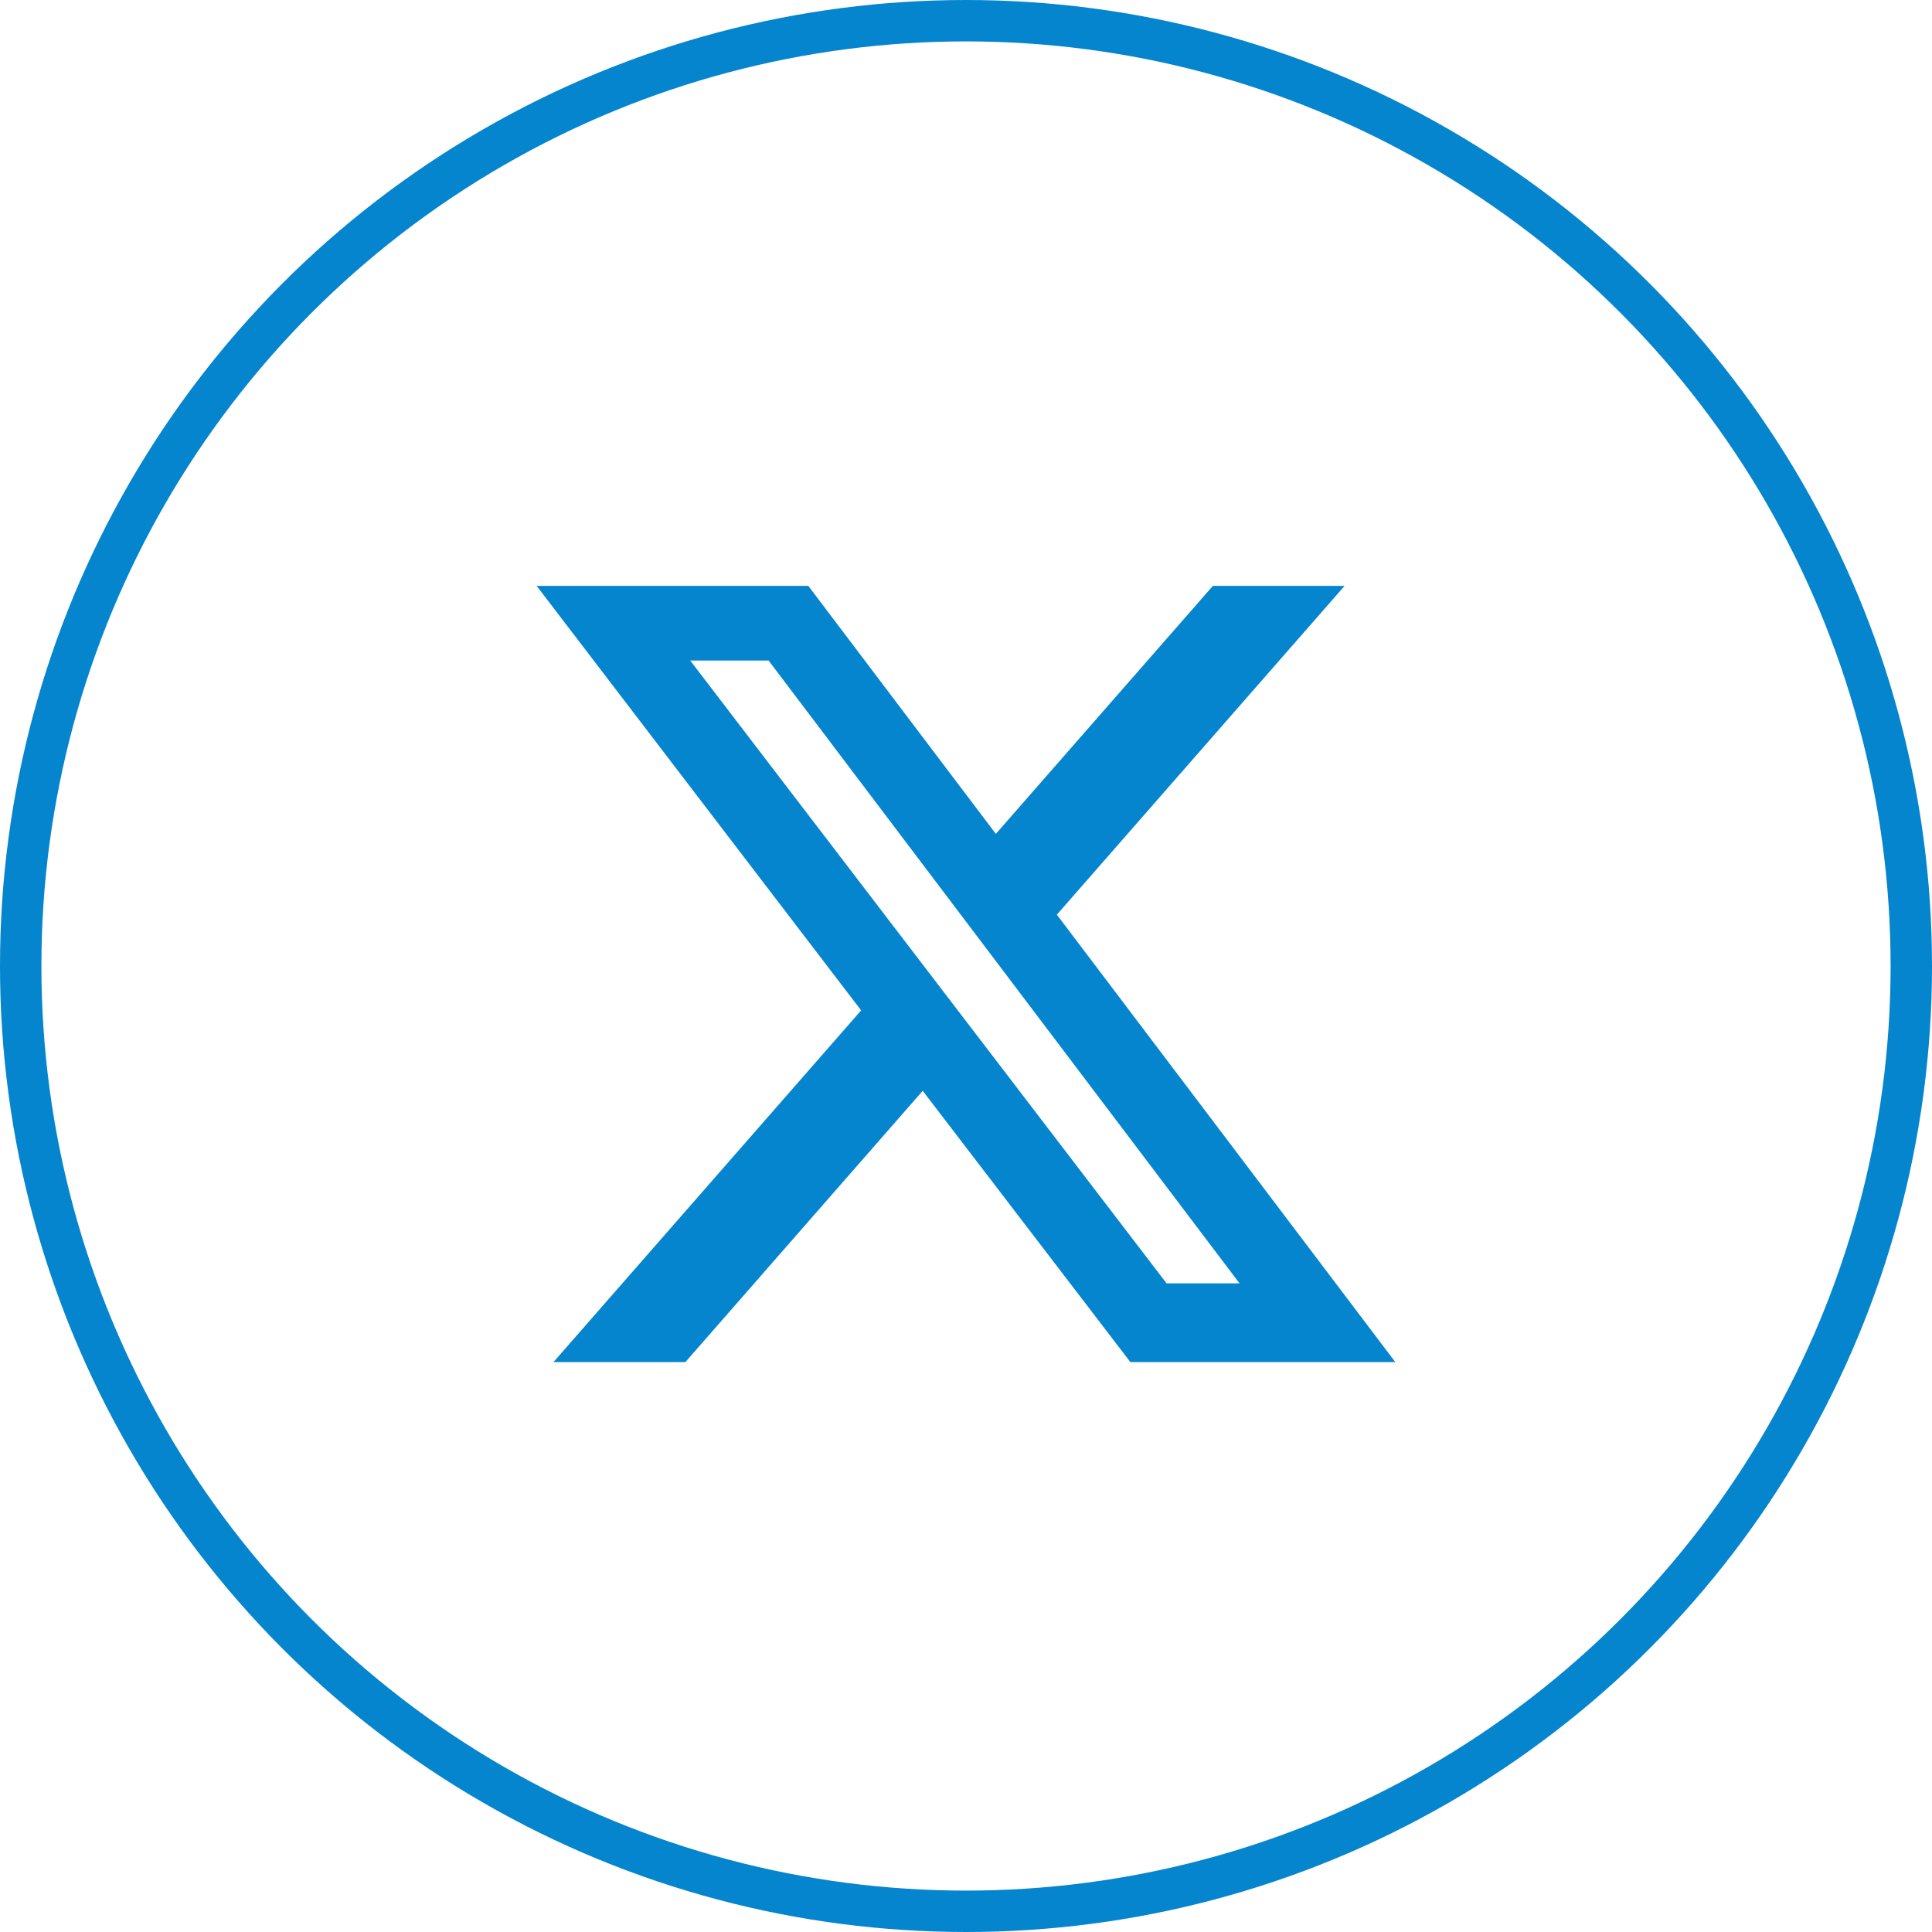
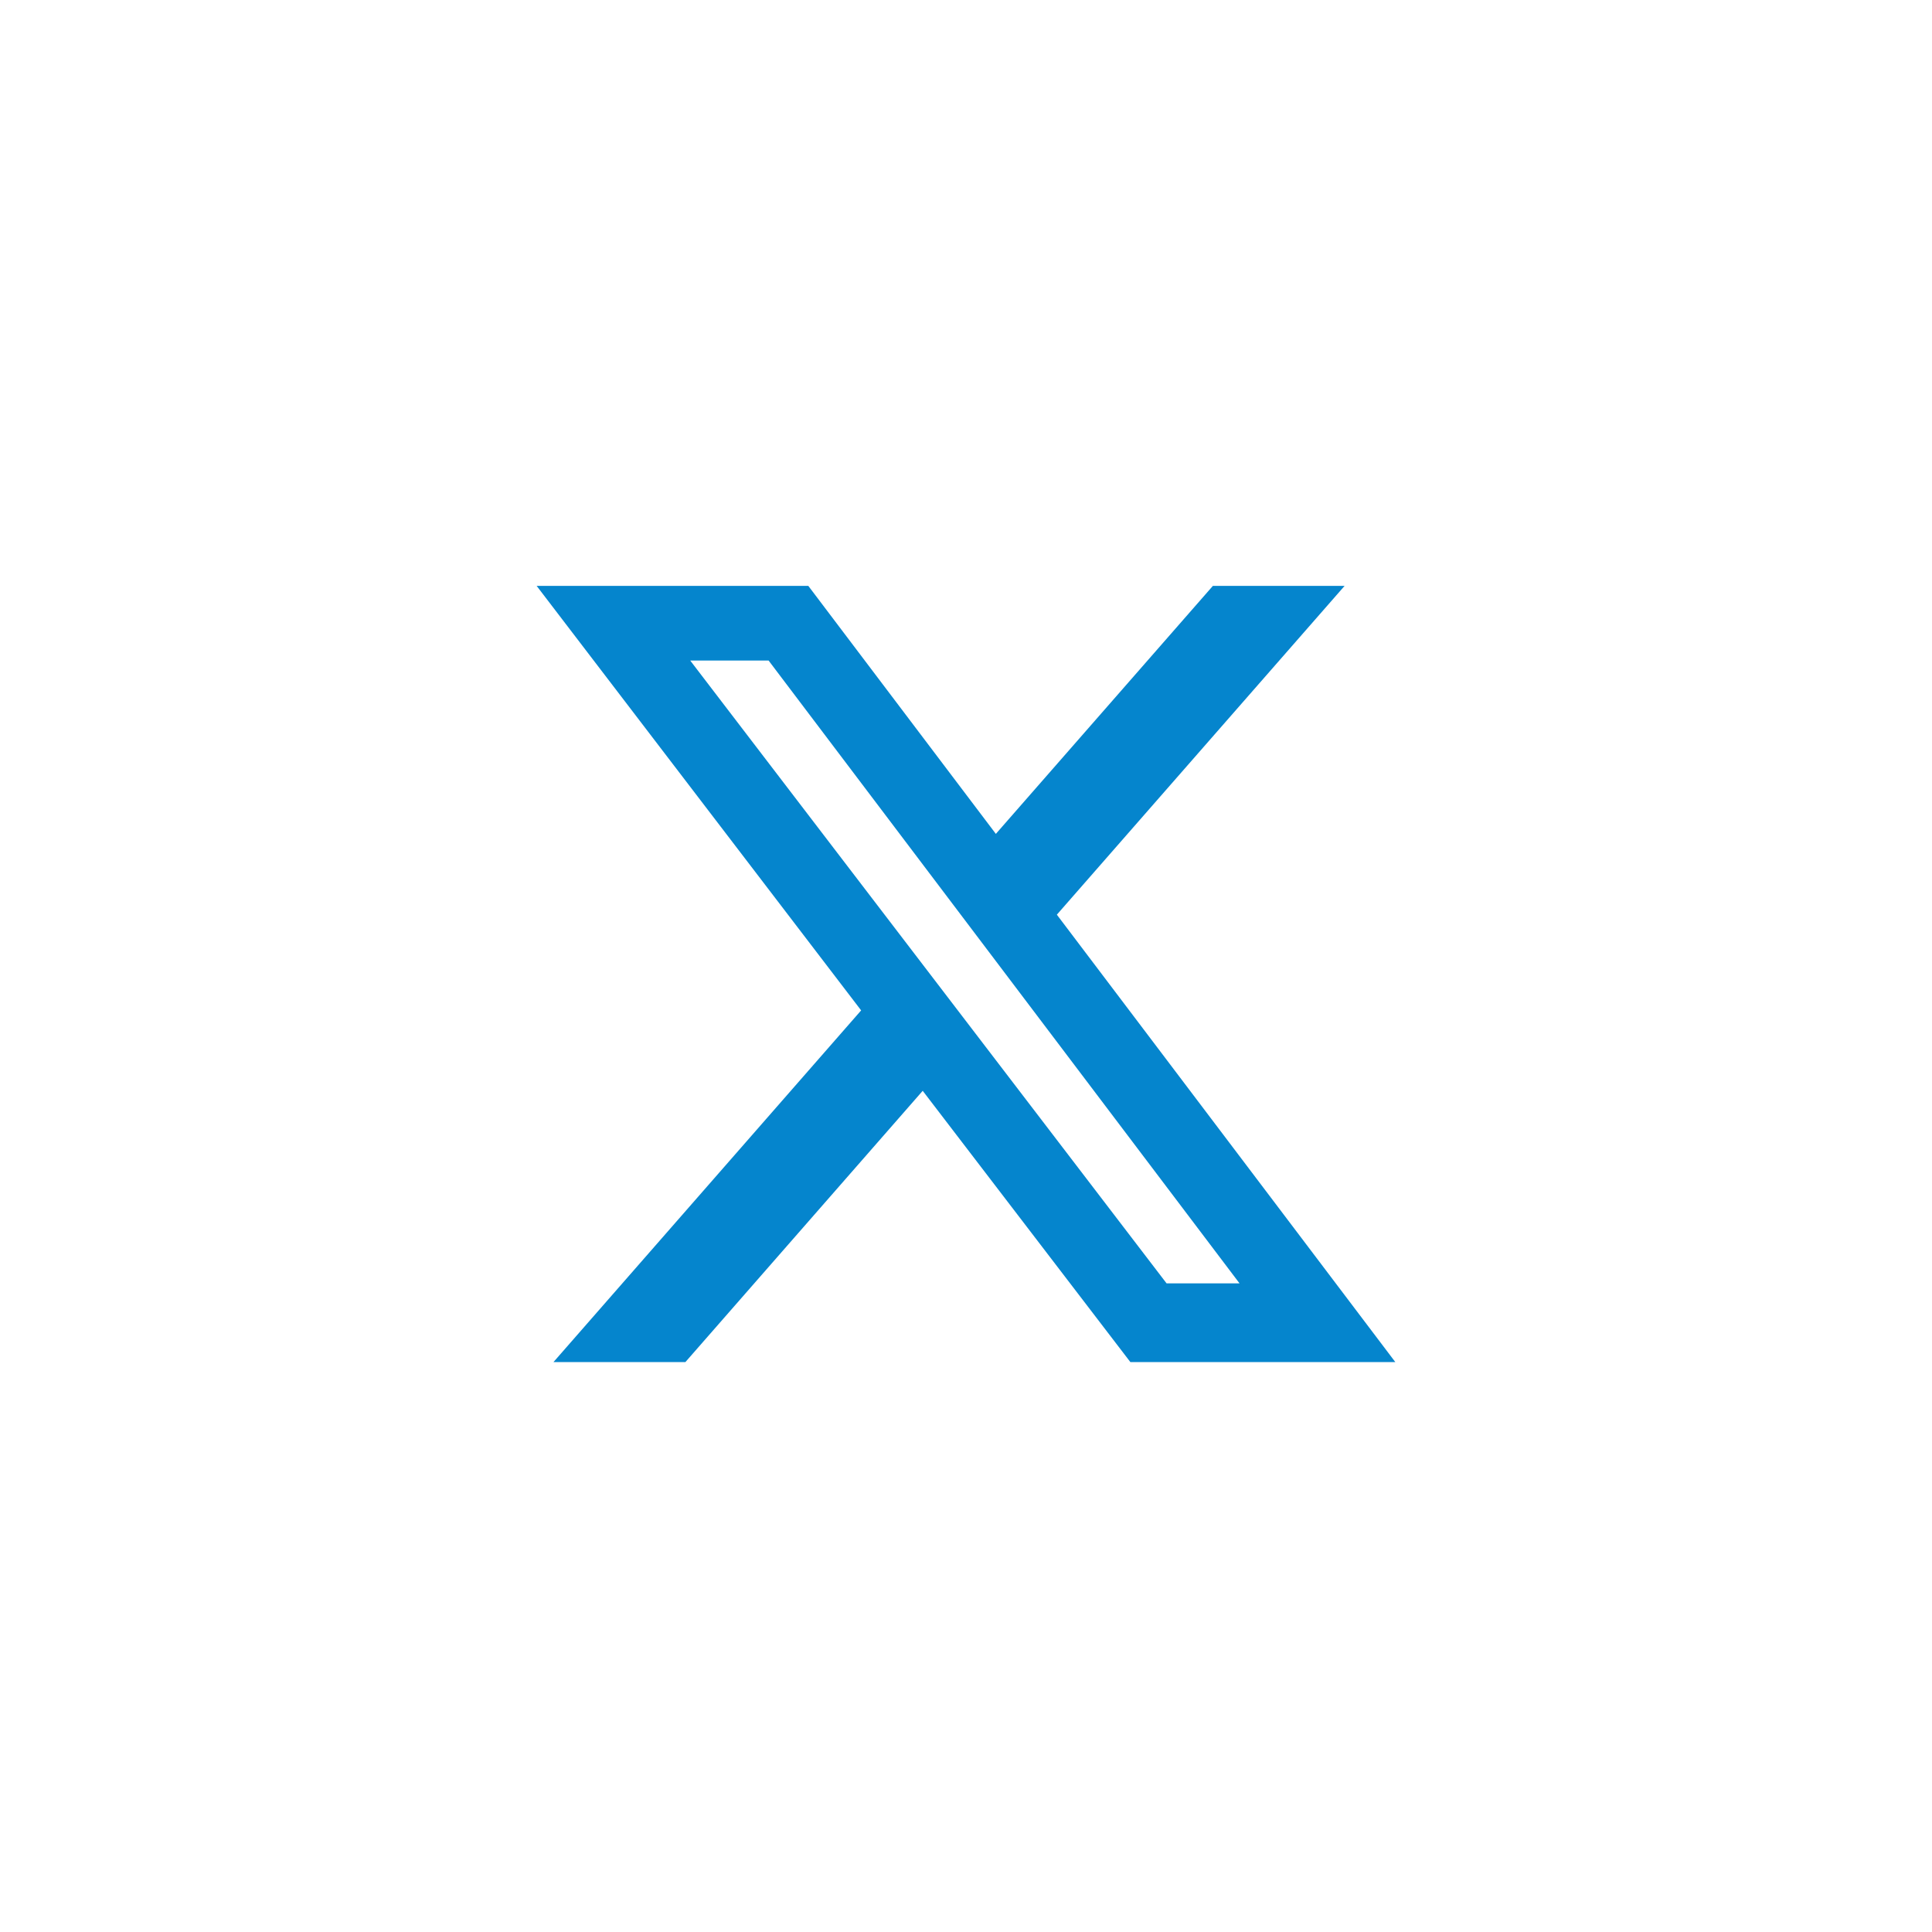
<svg xmlns="http://www.w3.org/2000/svg" width="140" height="140" viewBox="0 0 140 140" fill="none">
-   <circle cx="70" cy="70" r="68.5" stroke="#0585CD" stroke-width="3" />
  <path d="M87.888 42.457H97.433L76.584 66.281L101.111 98.703H81.912L66.863 79.044L49.665 98.703H40.105L62.401 73.217L38.889 42.457H58.575L72.163 60.426L87.888 42.457ZM84.534 92.997H89.821L55.695 47.865H50.016L84.534 92.997Z" fill="#0585CD" />
</svg>